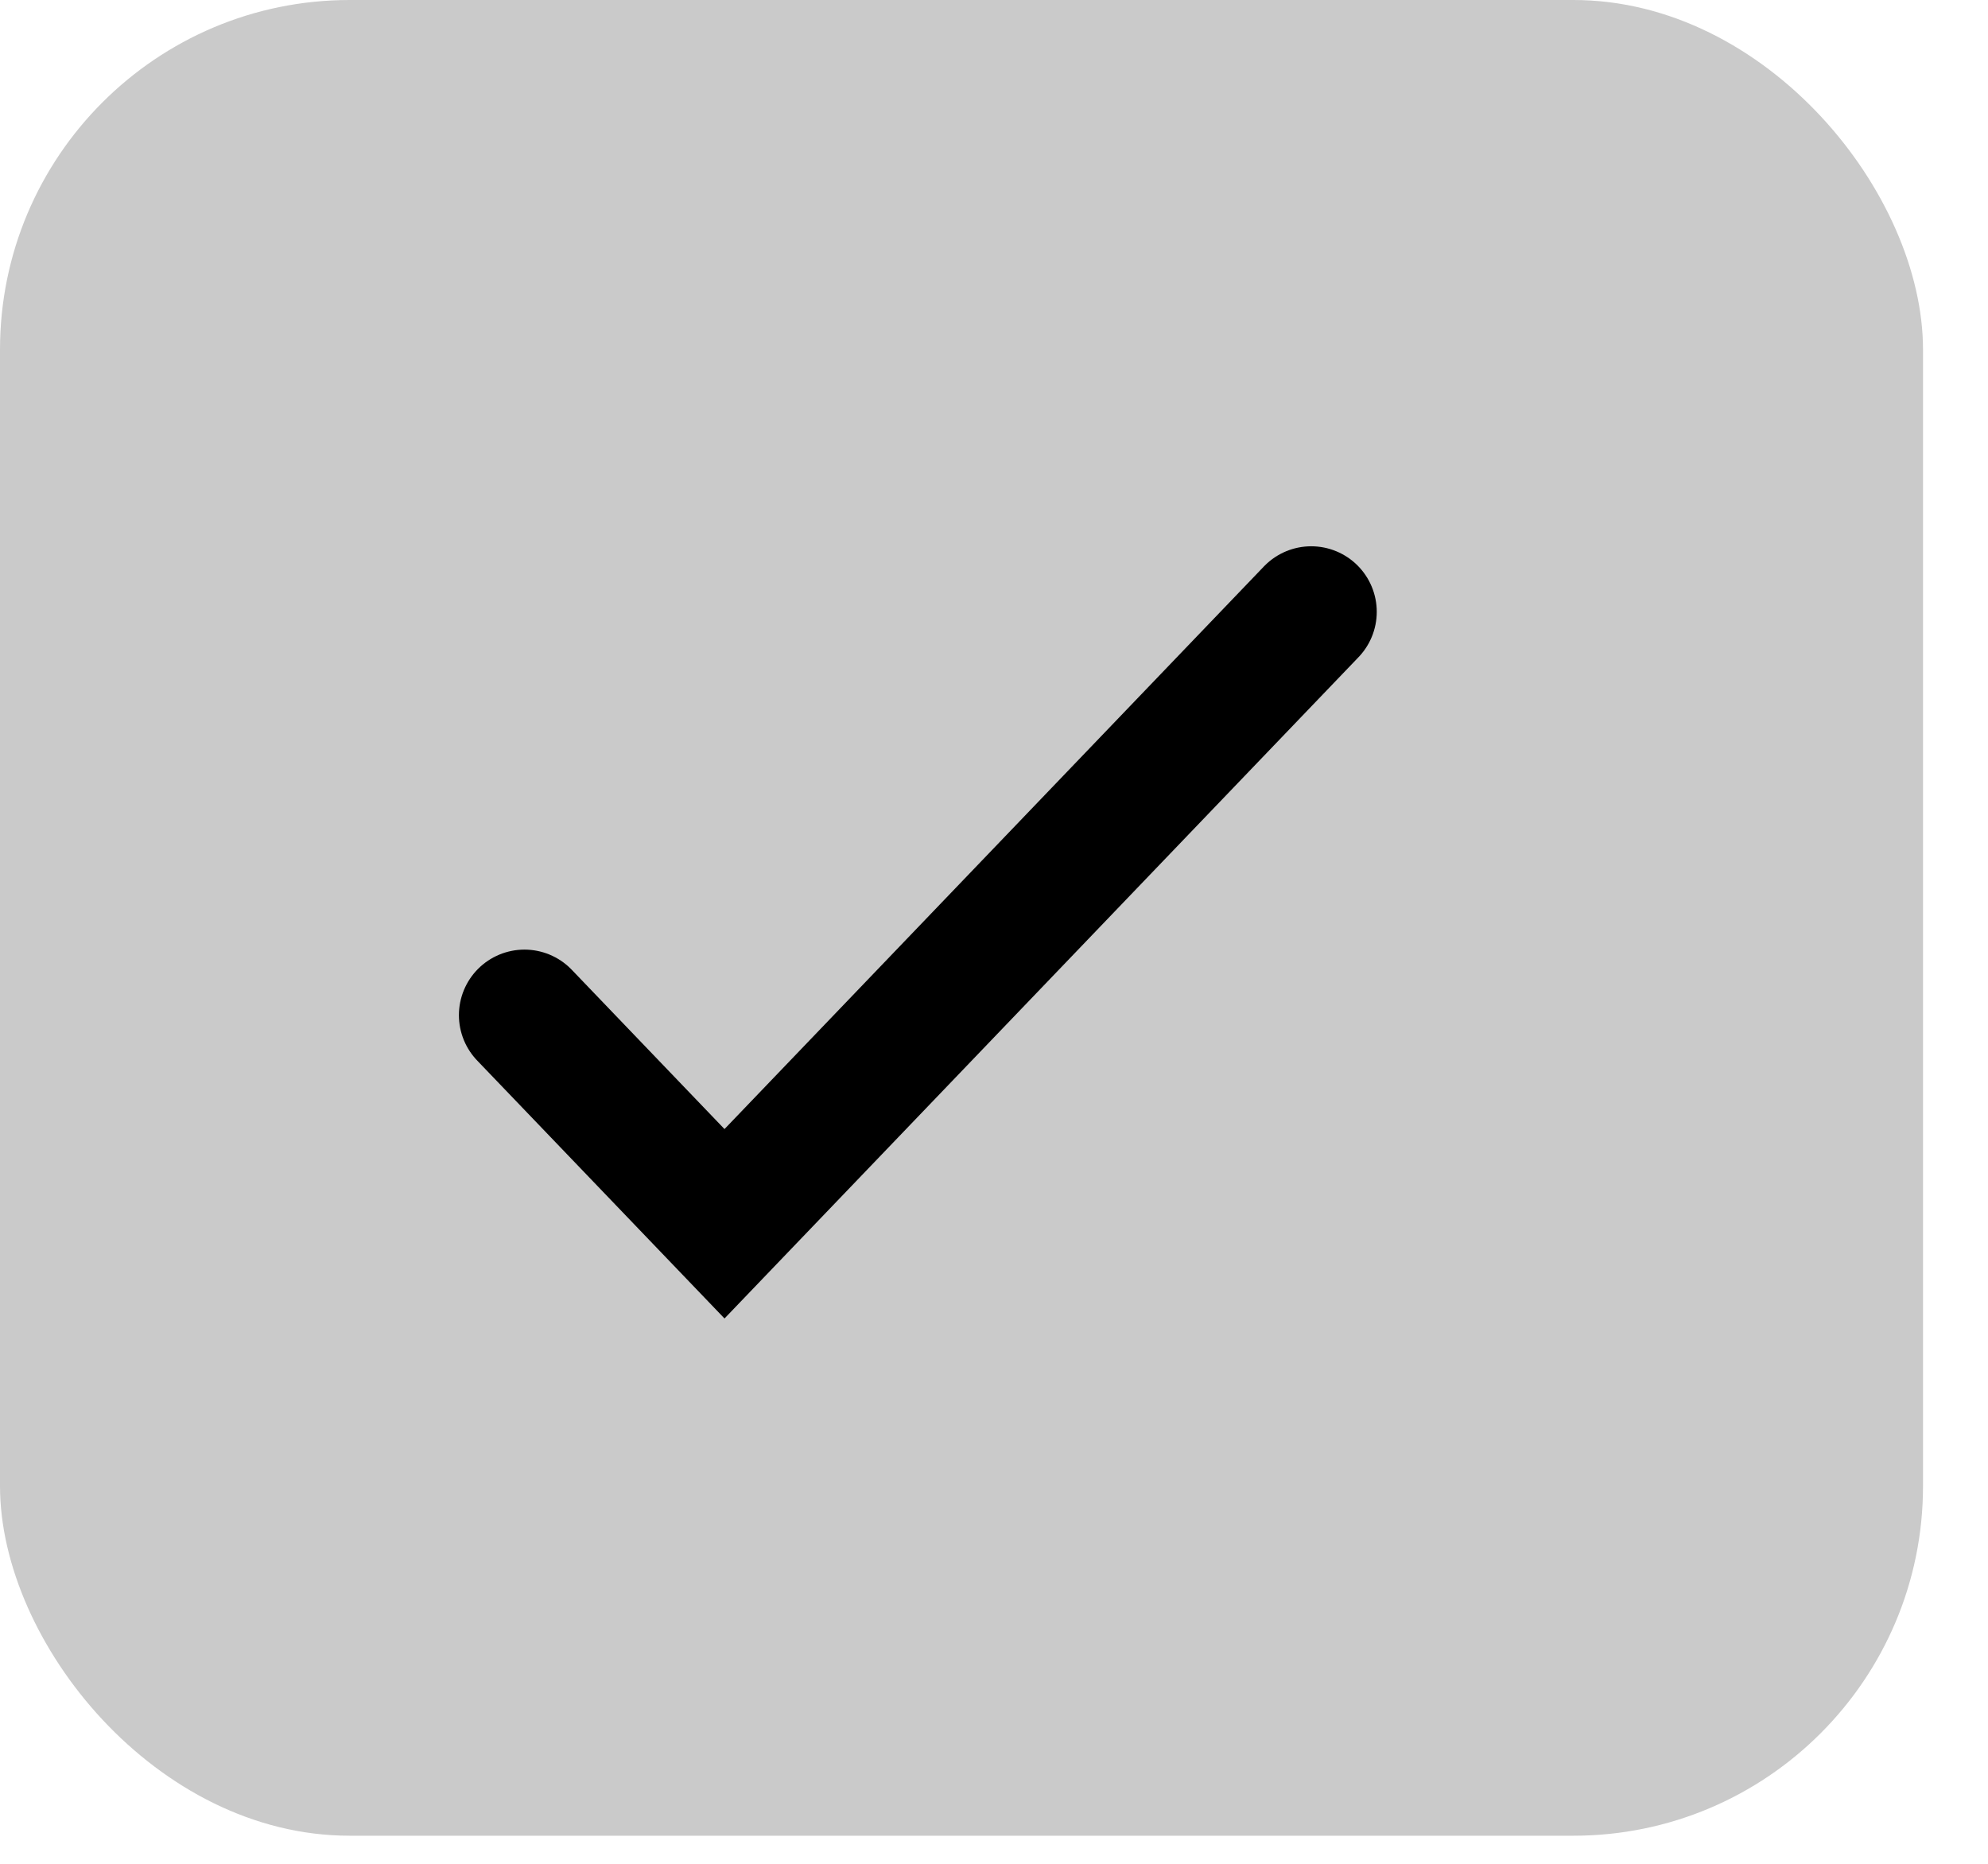
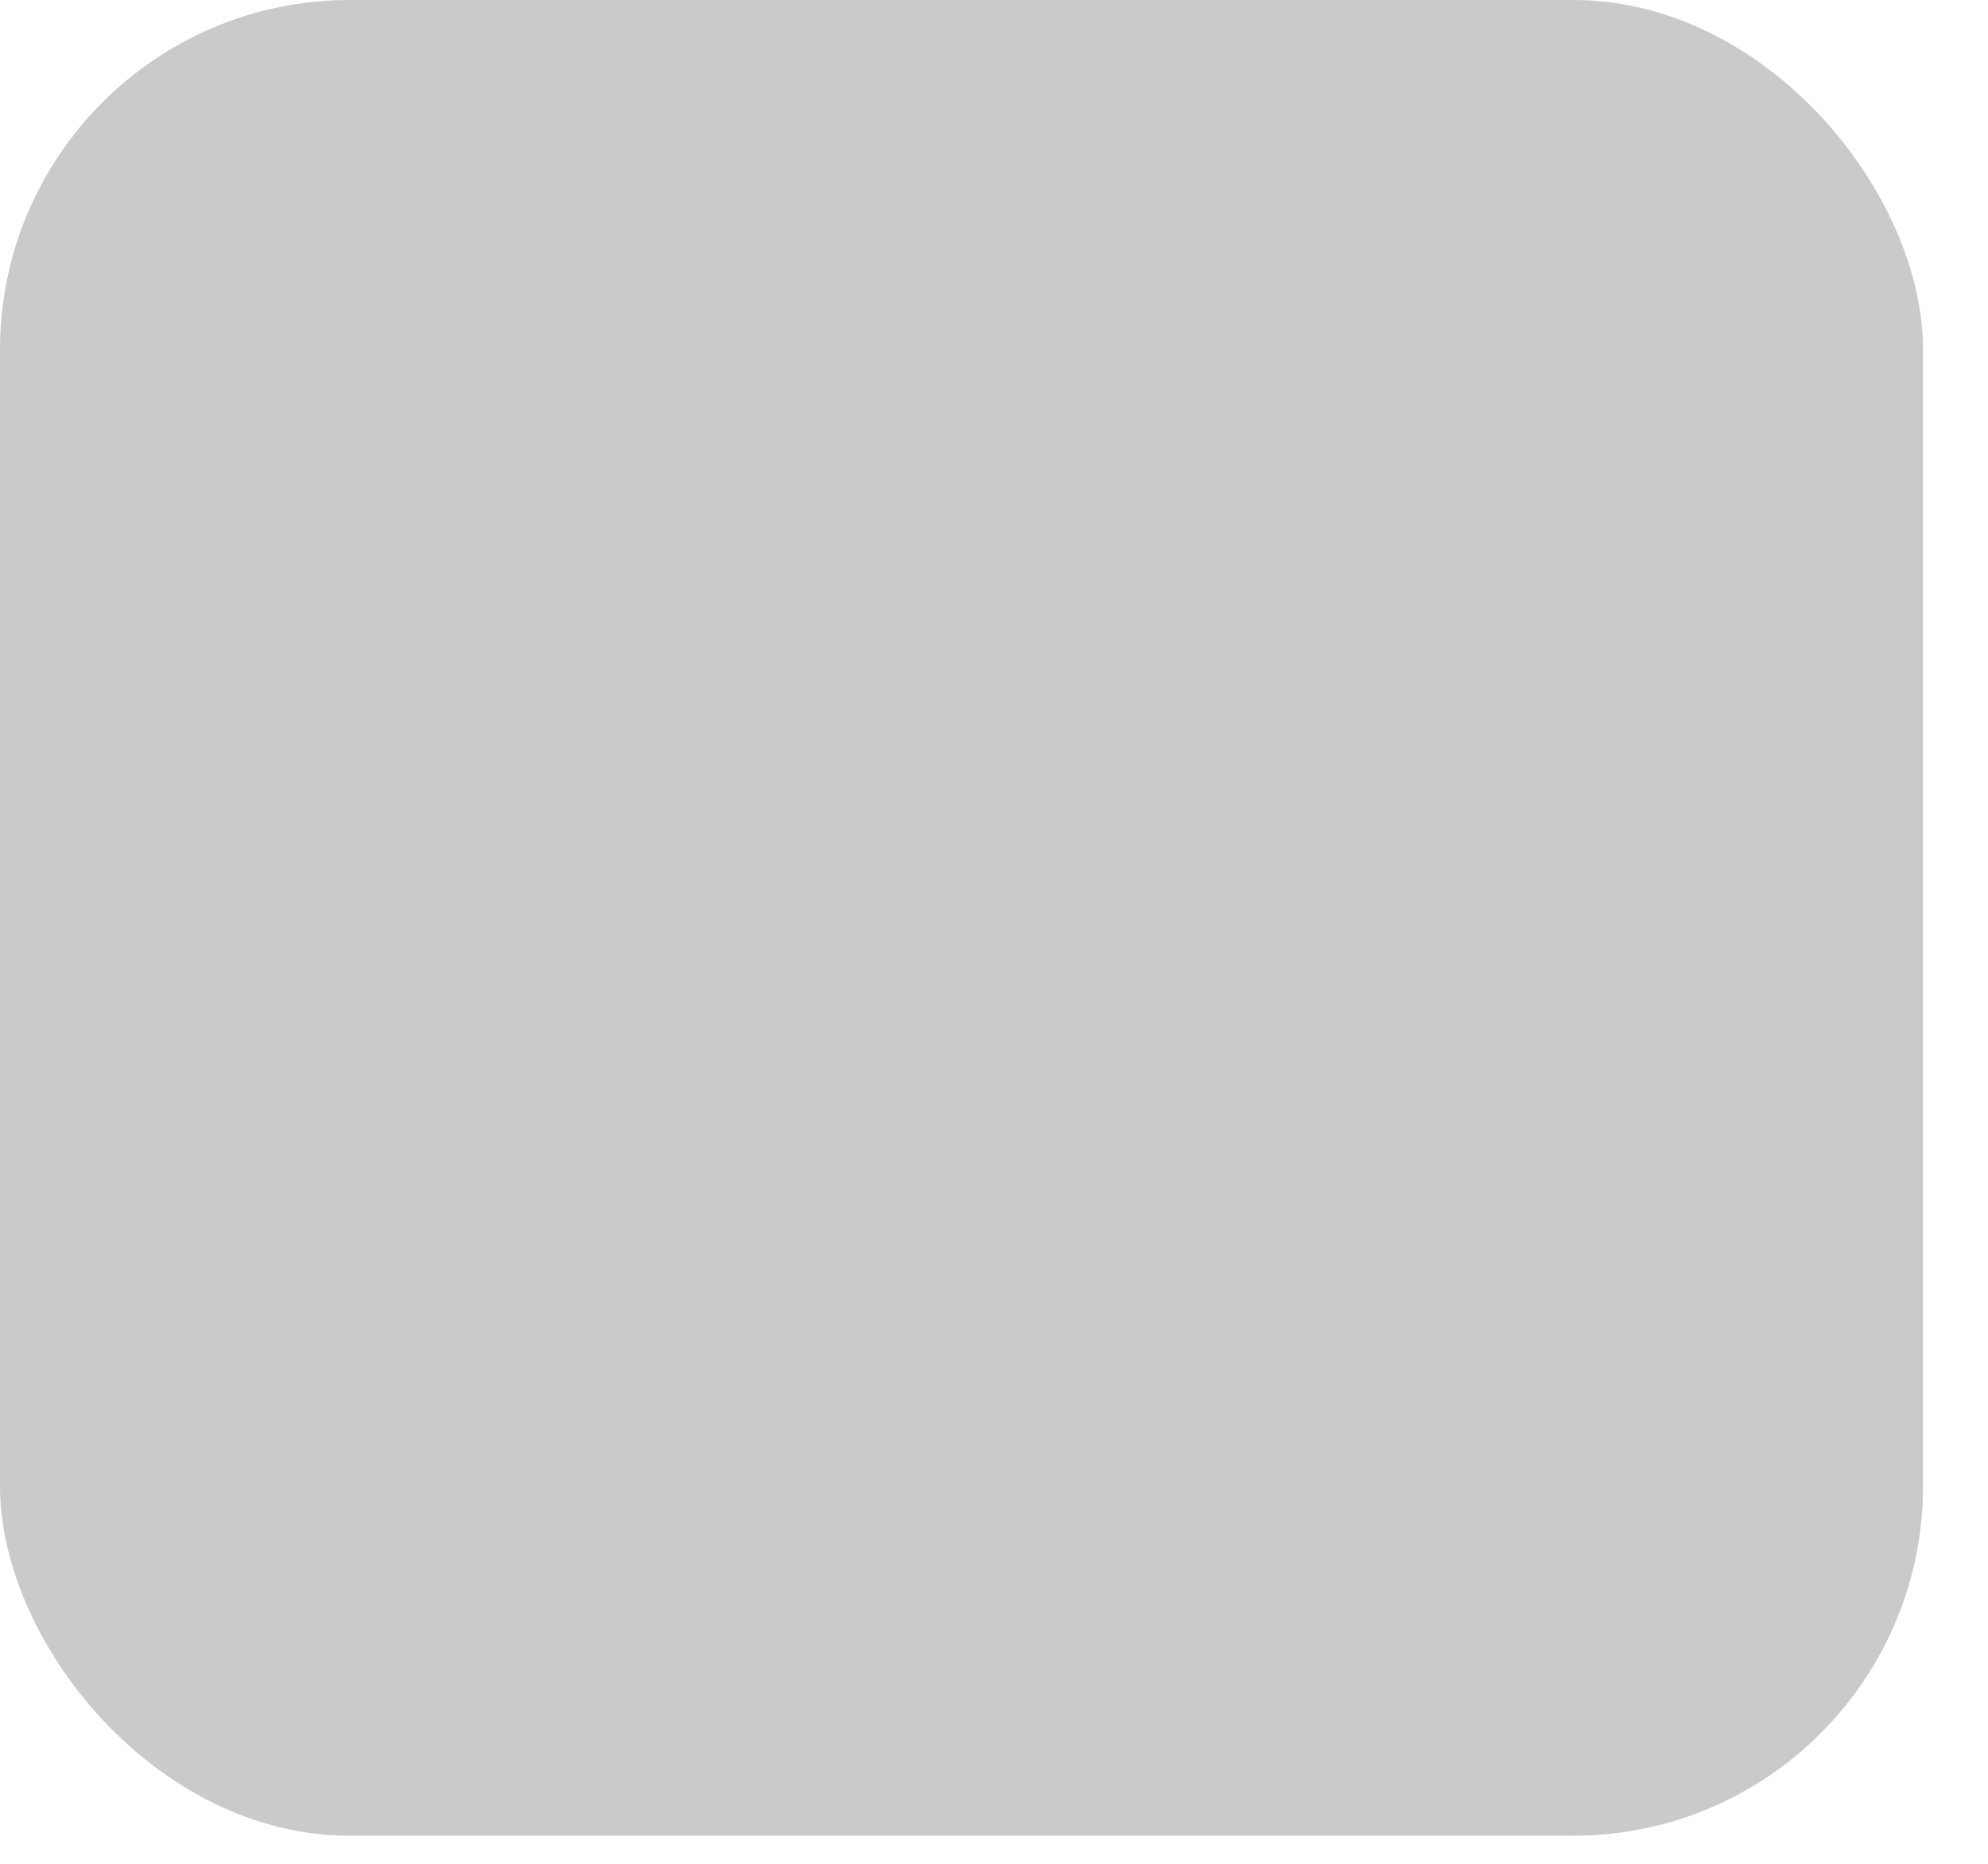
<svg xmlns="http://www.w3.org/2000/svg" fill="none" height="100%" overflow="visible" preserveAspectRatio="none" style="display: block;" viewBox="0 0 16 15" width="100%">
  <g id="Frame 1119">
    <rect fill="#CACACA" height="14.774" rx="2.814" width="15.477" />
-     <path d="M10.553 4.924L5.831 9.849L4.221 8.17" id="Icon" stroke="black" stroke-linecap="round" stroke-width="1.055" />
  </g>
</svg>